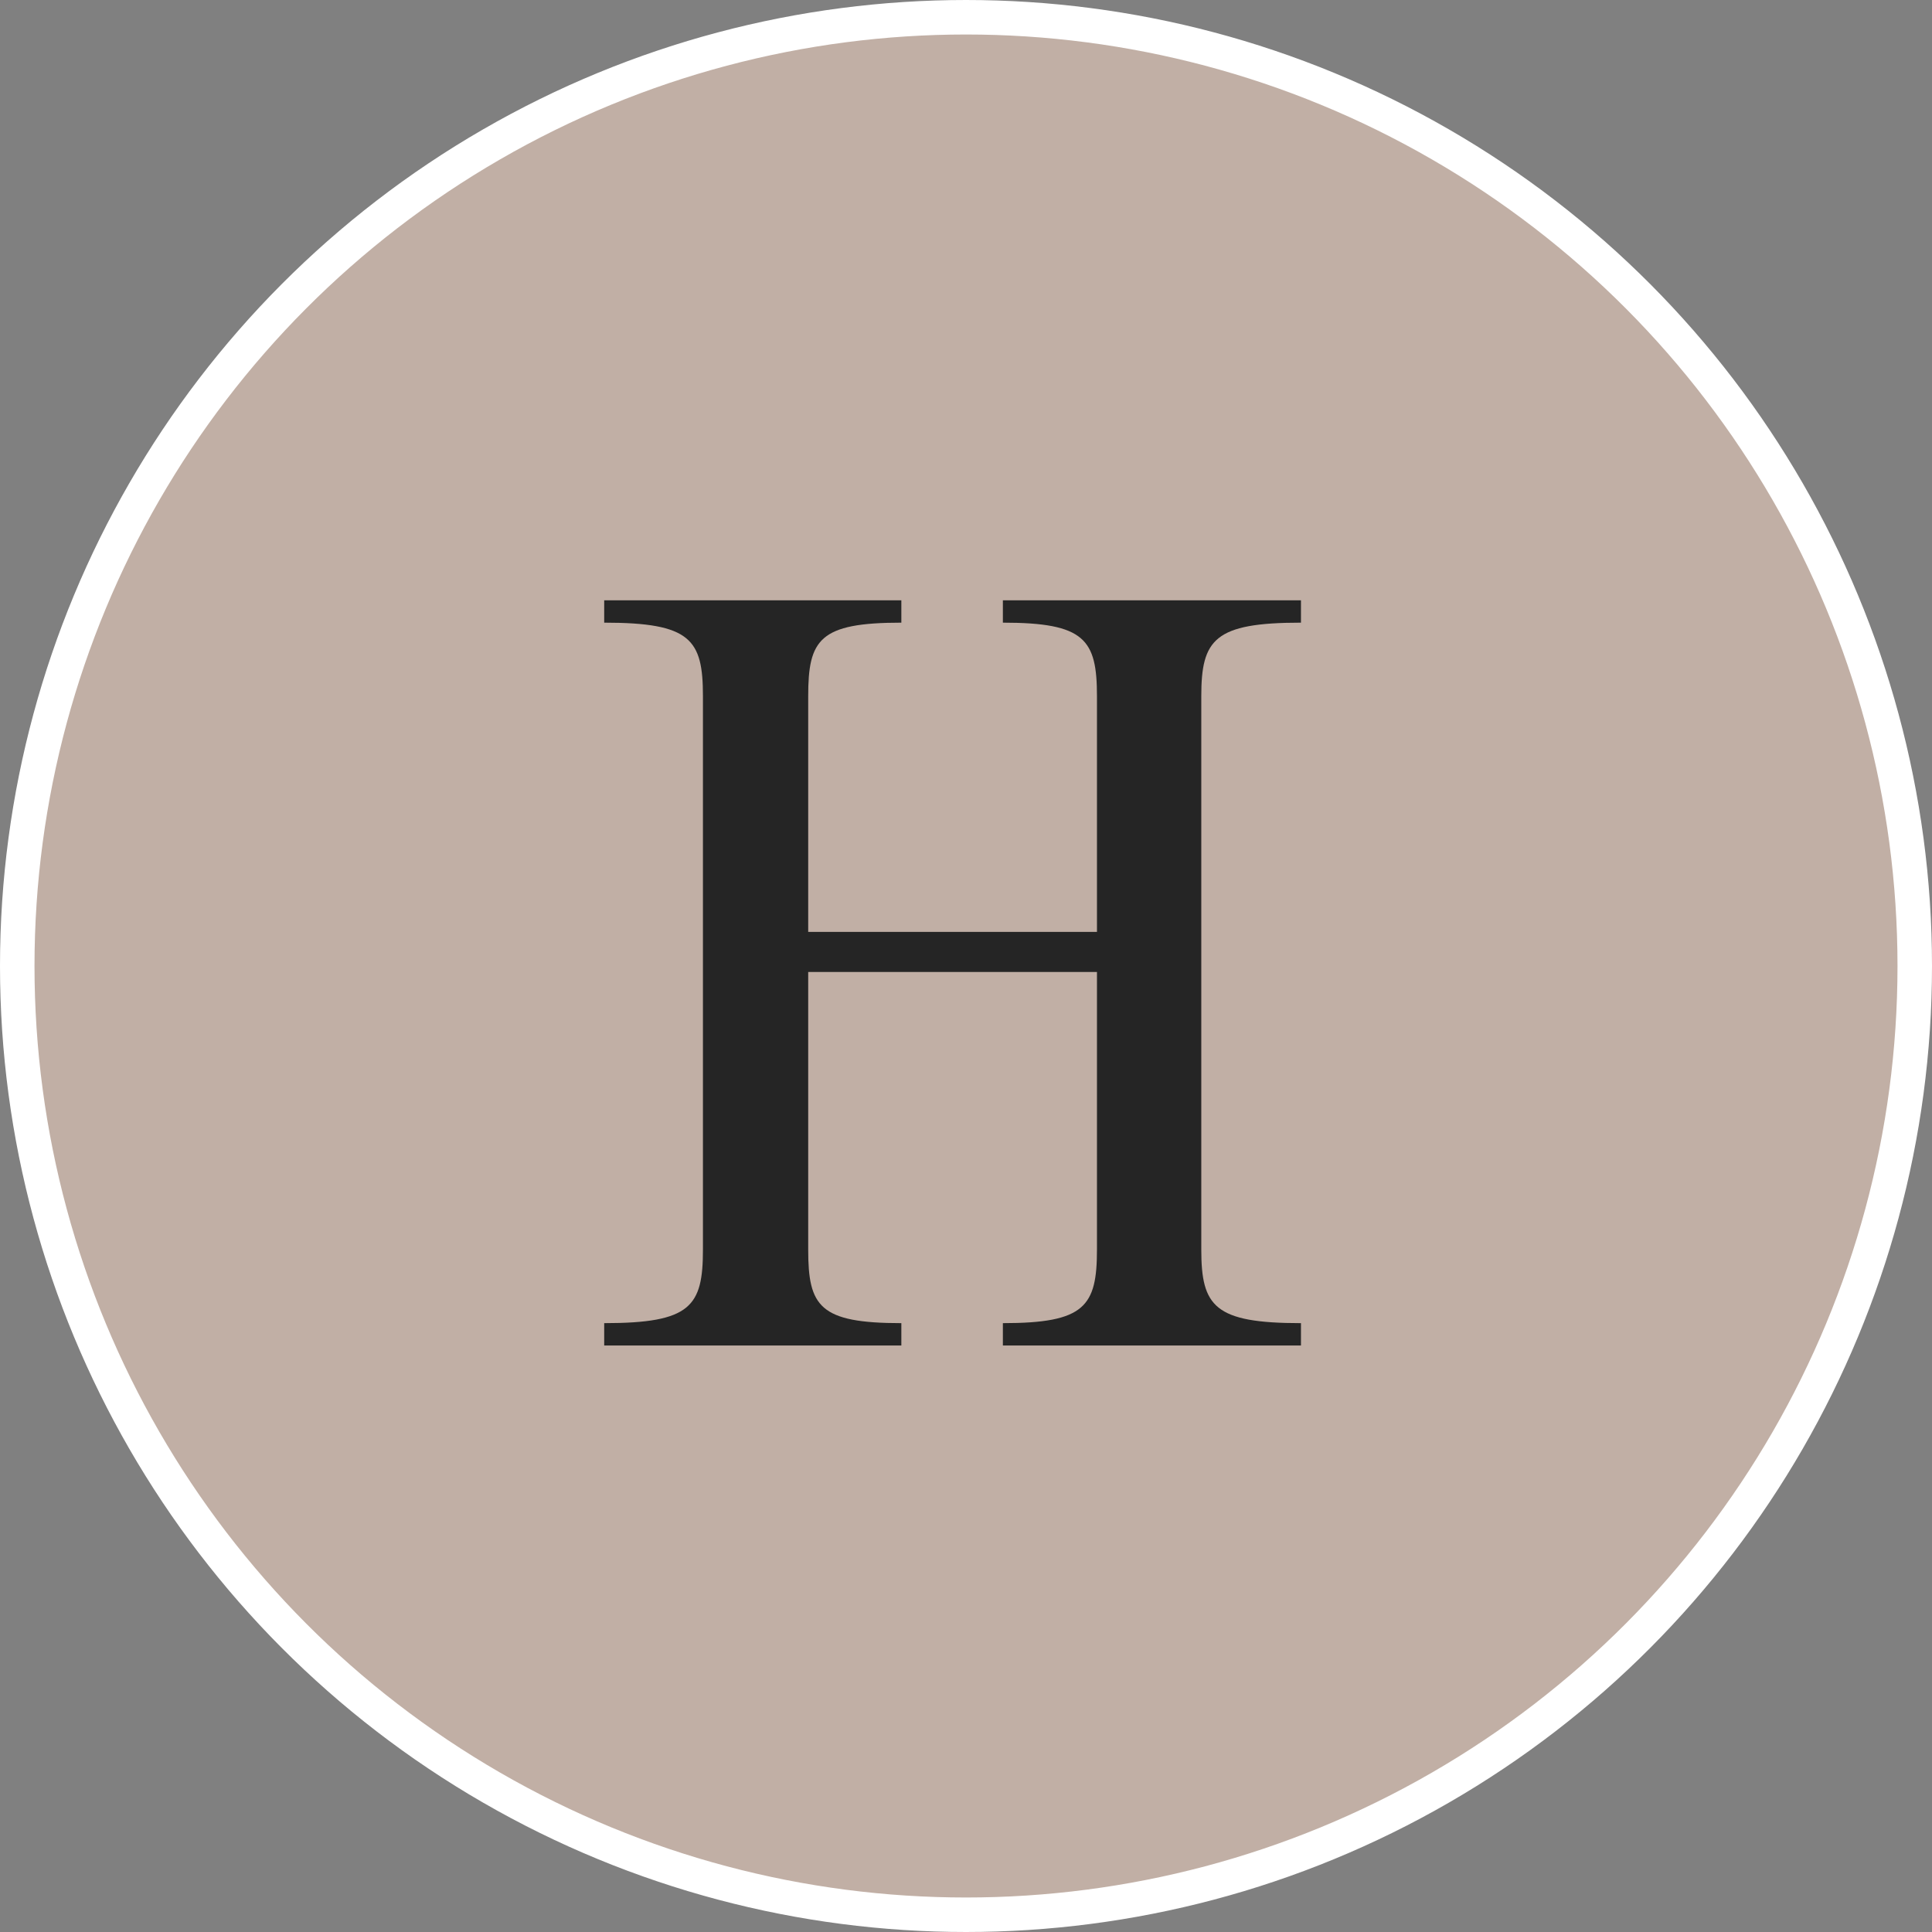
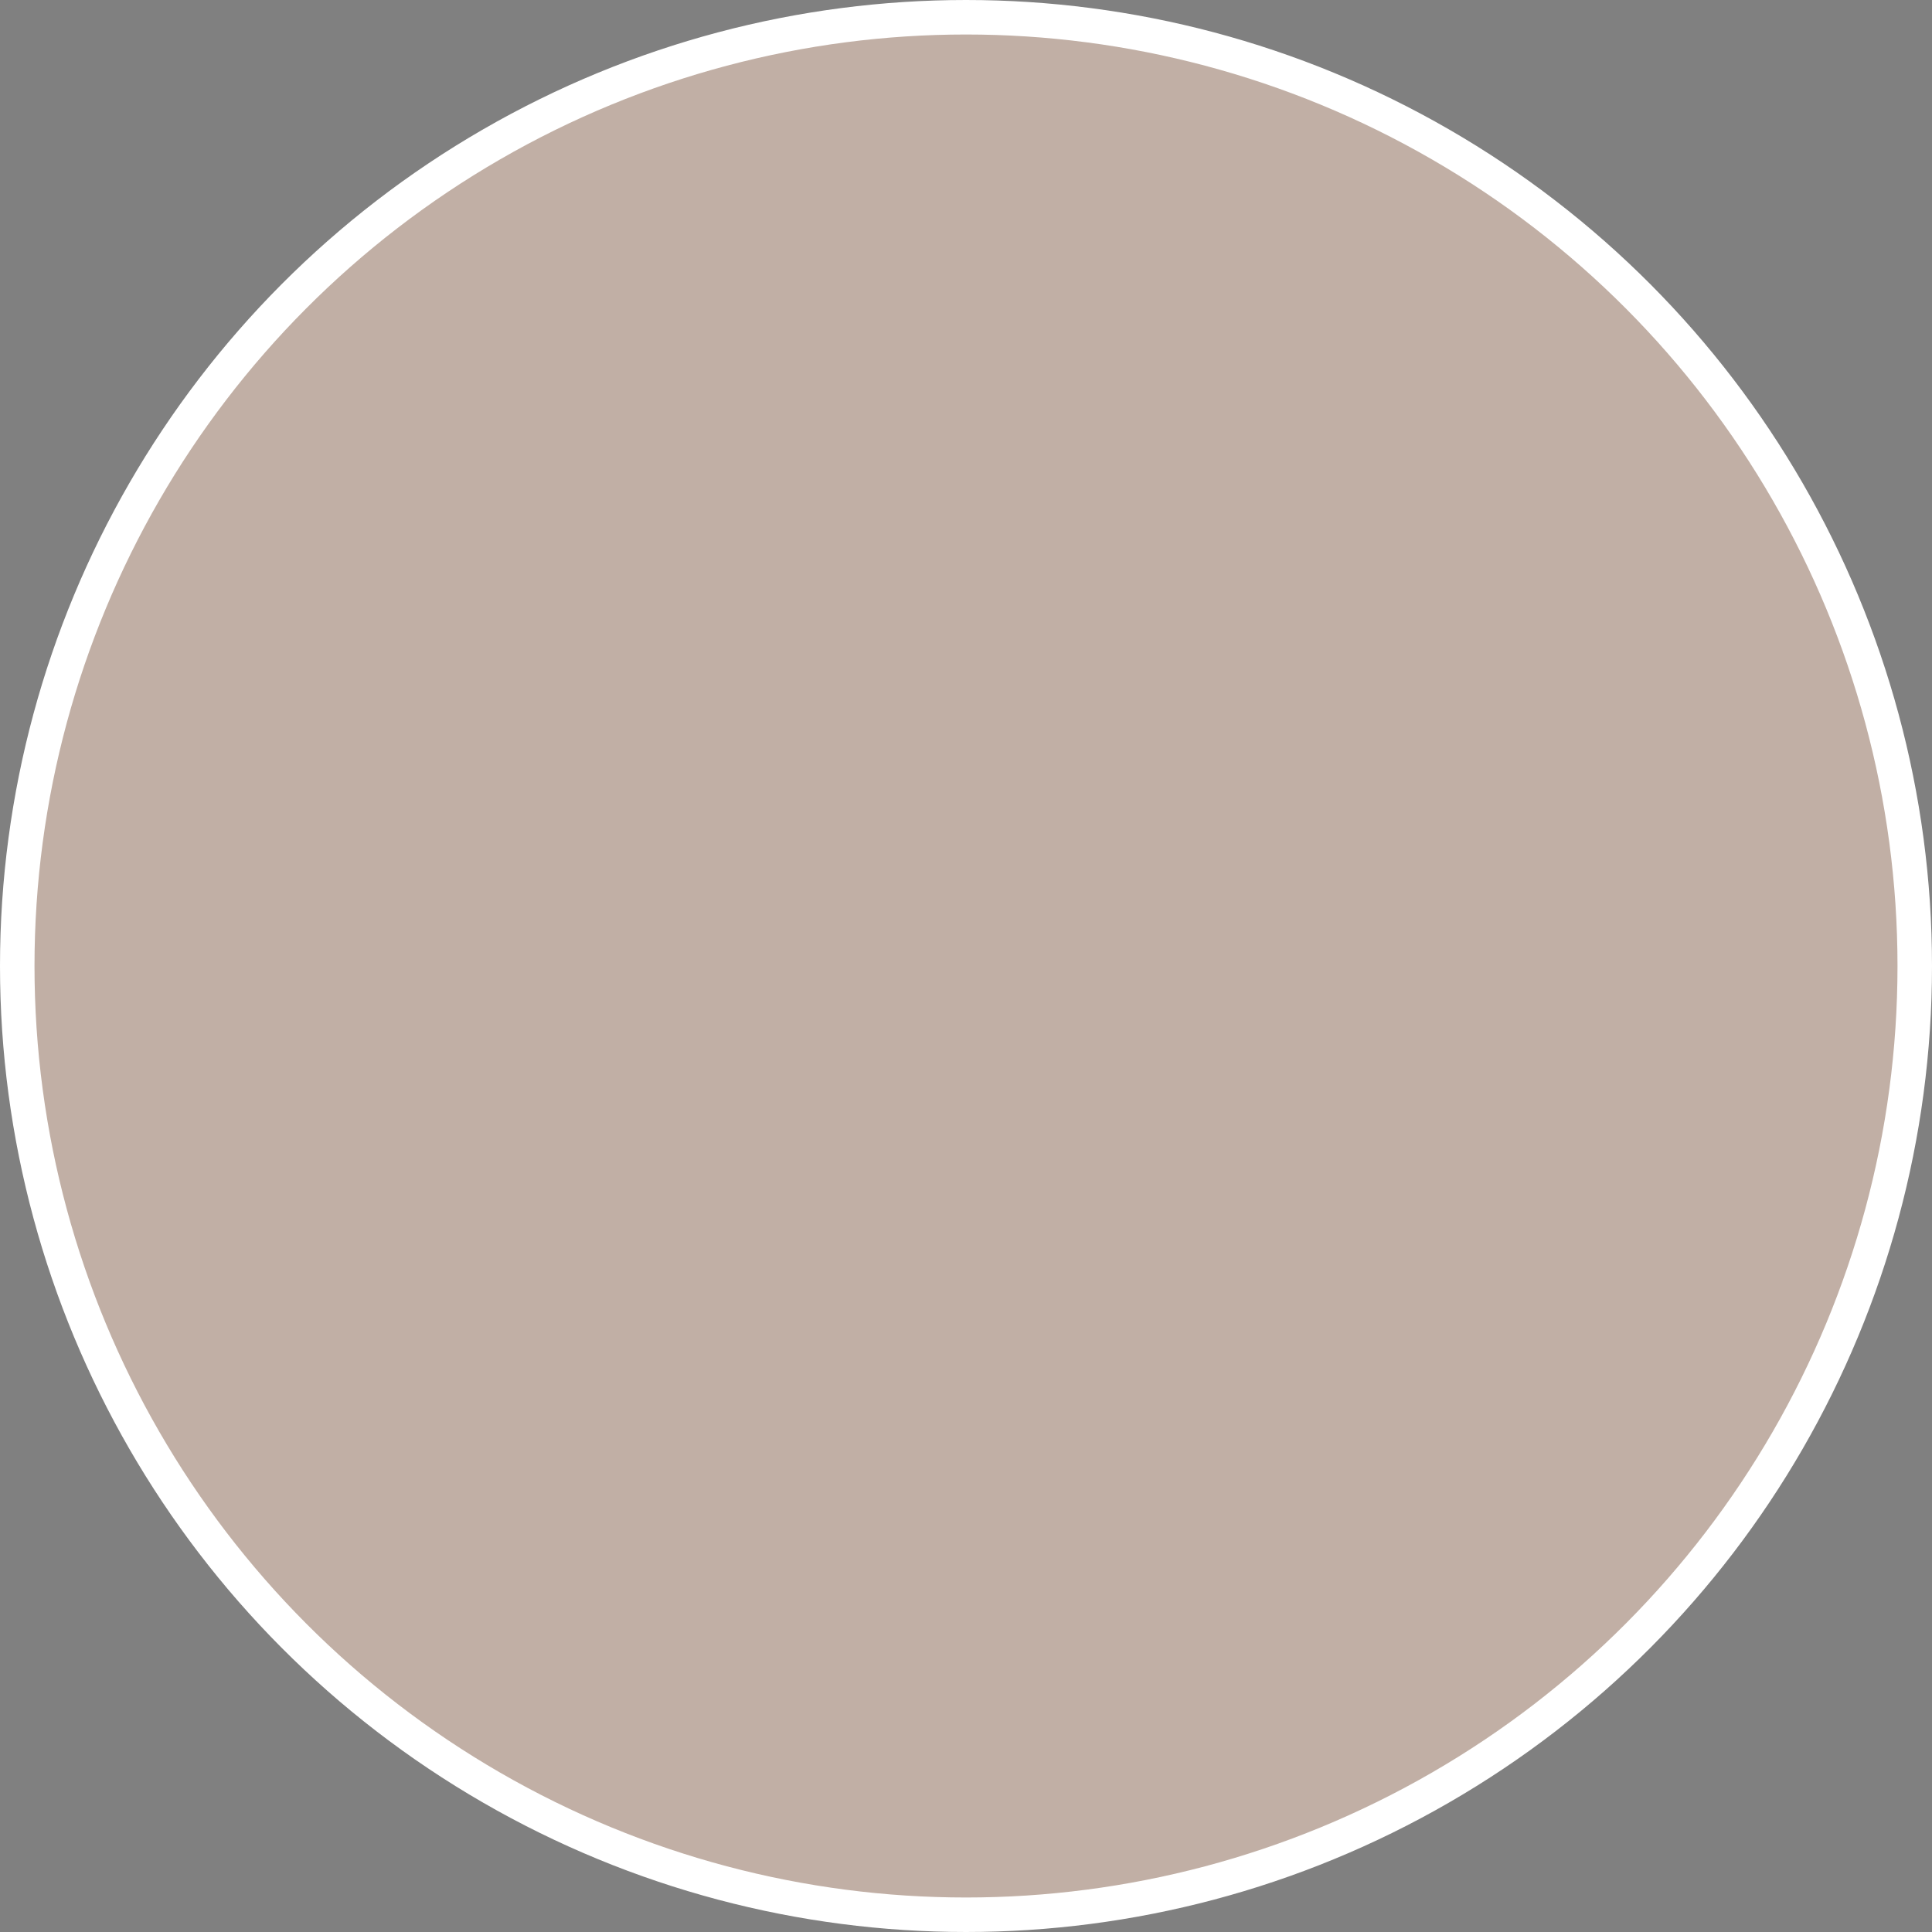
<svg xmlns="http://www.w3.org/2000/svg" width="56" height="56" viewBox="0 0 56 56" fill="none">
  <rect x="0" y="0" width="56" height="56" fill="#808080" stroke="none" />
  <circle cx="28" cy="28" r="27.5" fill="#C1AFA5" stroke="white" />
-   <path d="M37.709 17.4V18.048C35.198 18.048 34.82 18.534 34.82 20.181V36.219C34.82 37.866 35.198 38.352 37.709 38.352V39H29.069V38.352C31.445 38.352 31.796 37.866 31.796 36.219V28.173H23.426V36.219C23.426 37.866 23.75 38.352 26.126 38.352V39H17.513V38.352C20.024 38.352 20.375 37.866 20.375 36.219V20.181C20.375 18.534 20.024 18.048 17.513 18.048V17.4H26.126V18.048C23.75 18.048 23.426 18.534 23.426 20.181V27.012H31.796V20.181C31.796 18.534 31.445 18.048 29.069 18.048V17.4H37.709Z" fill="#252525" />
</svg>